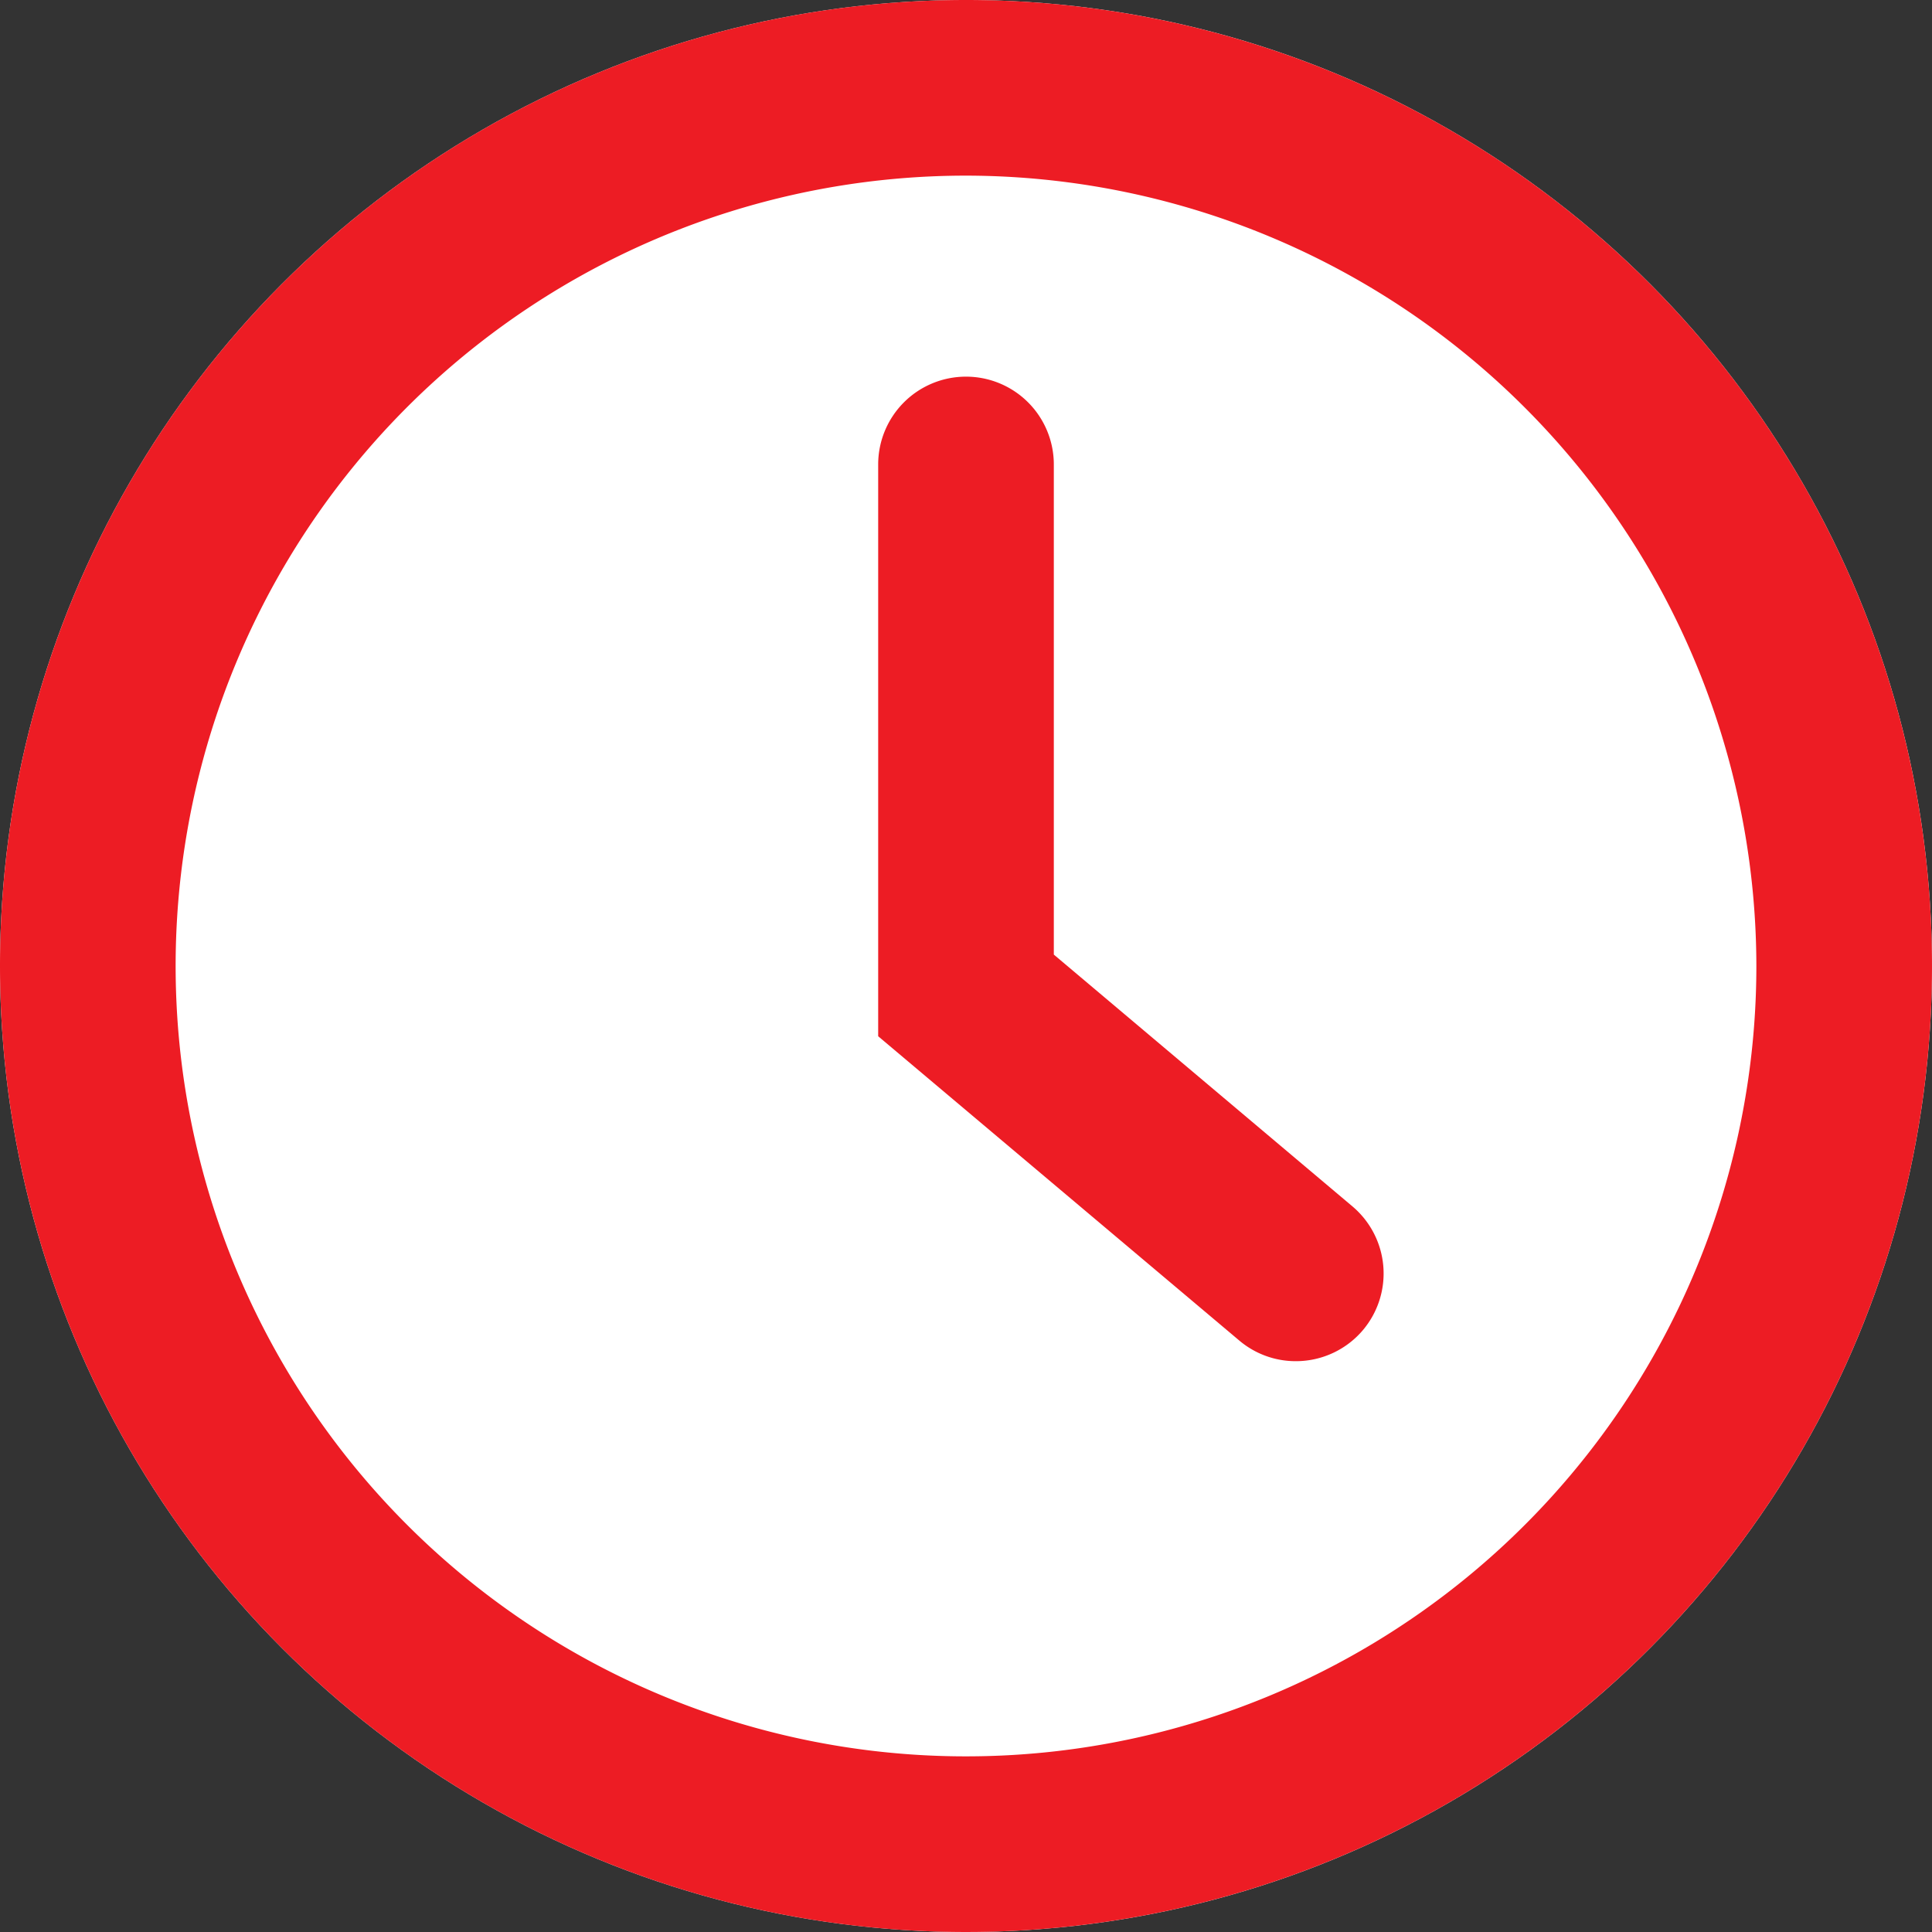
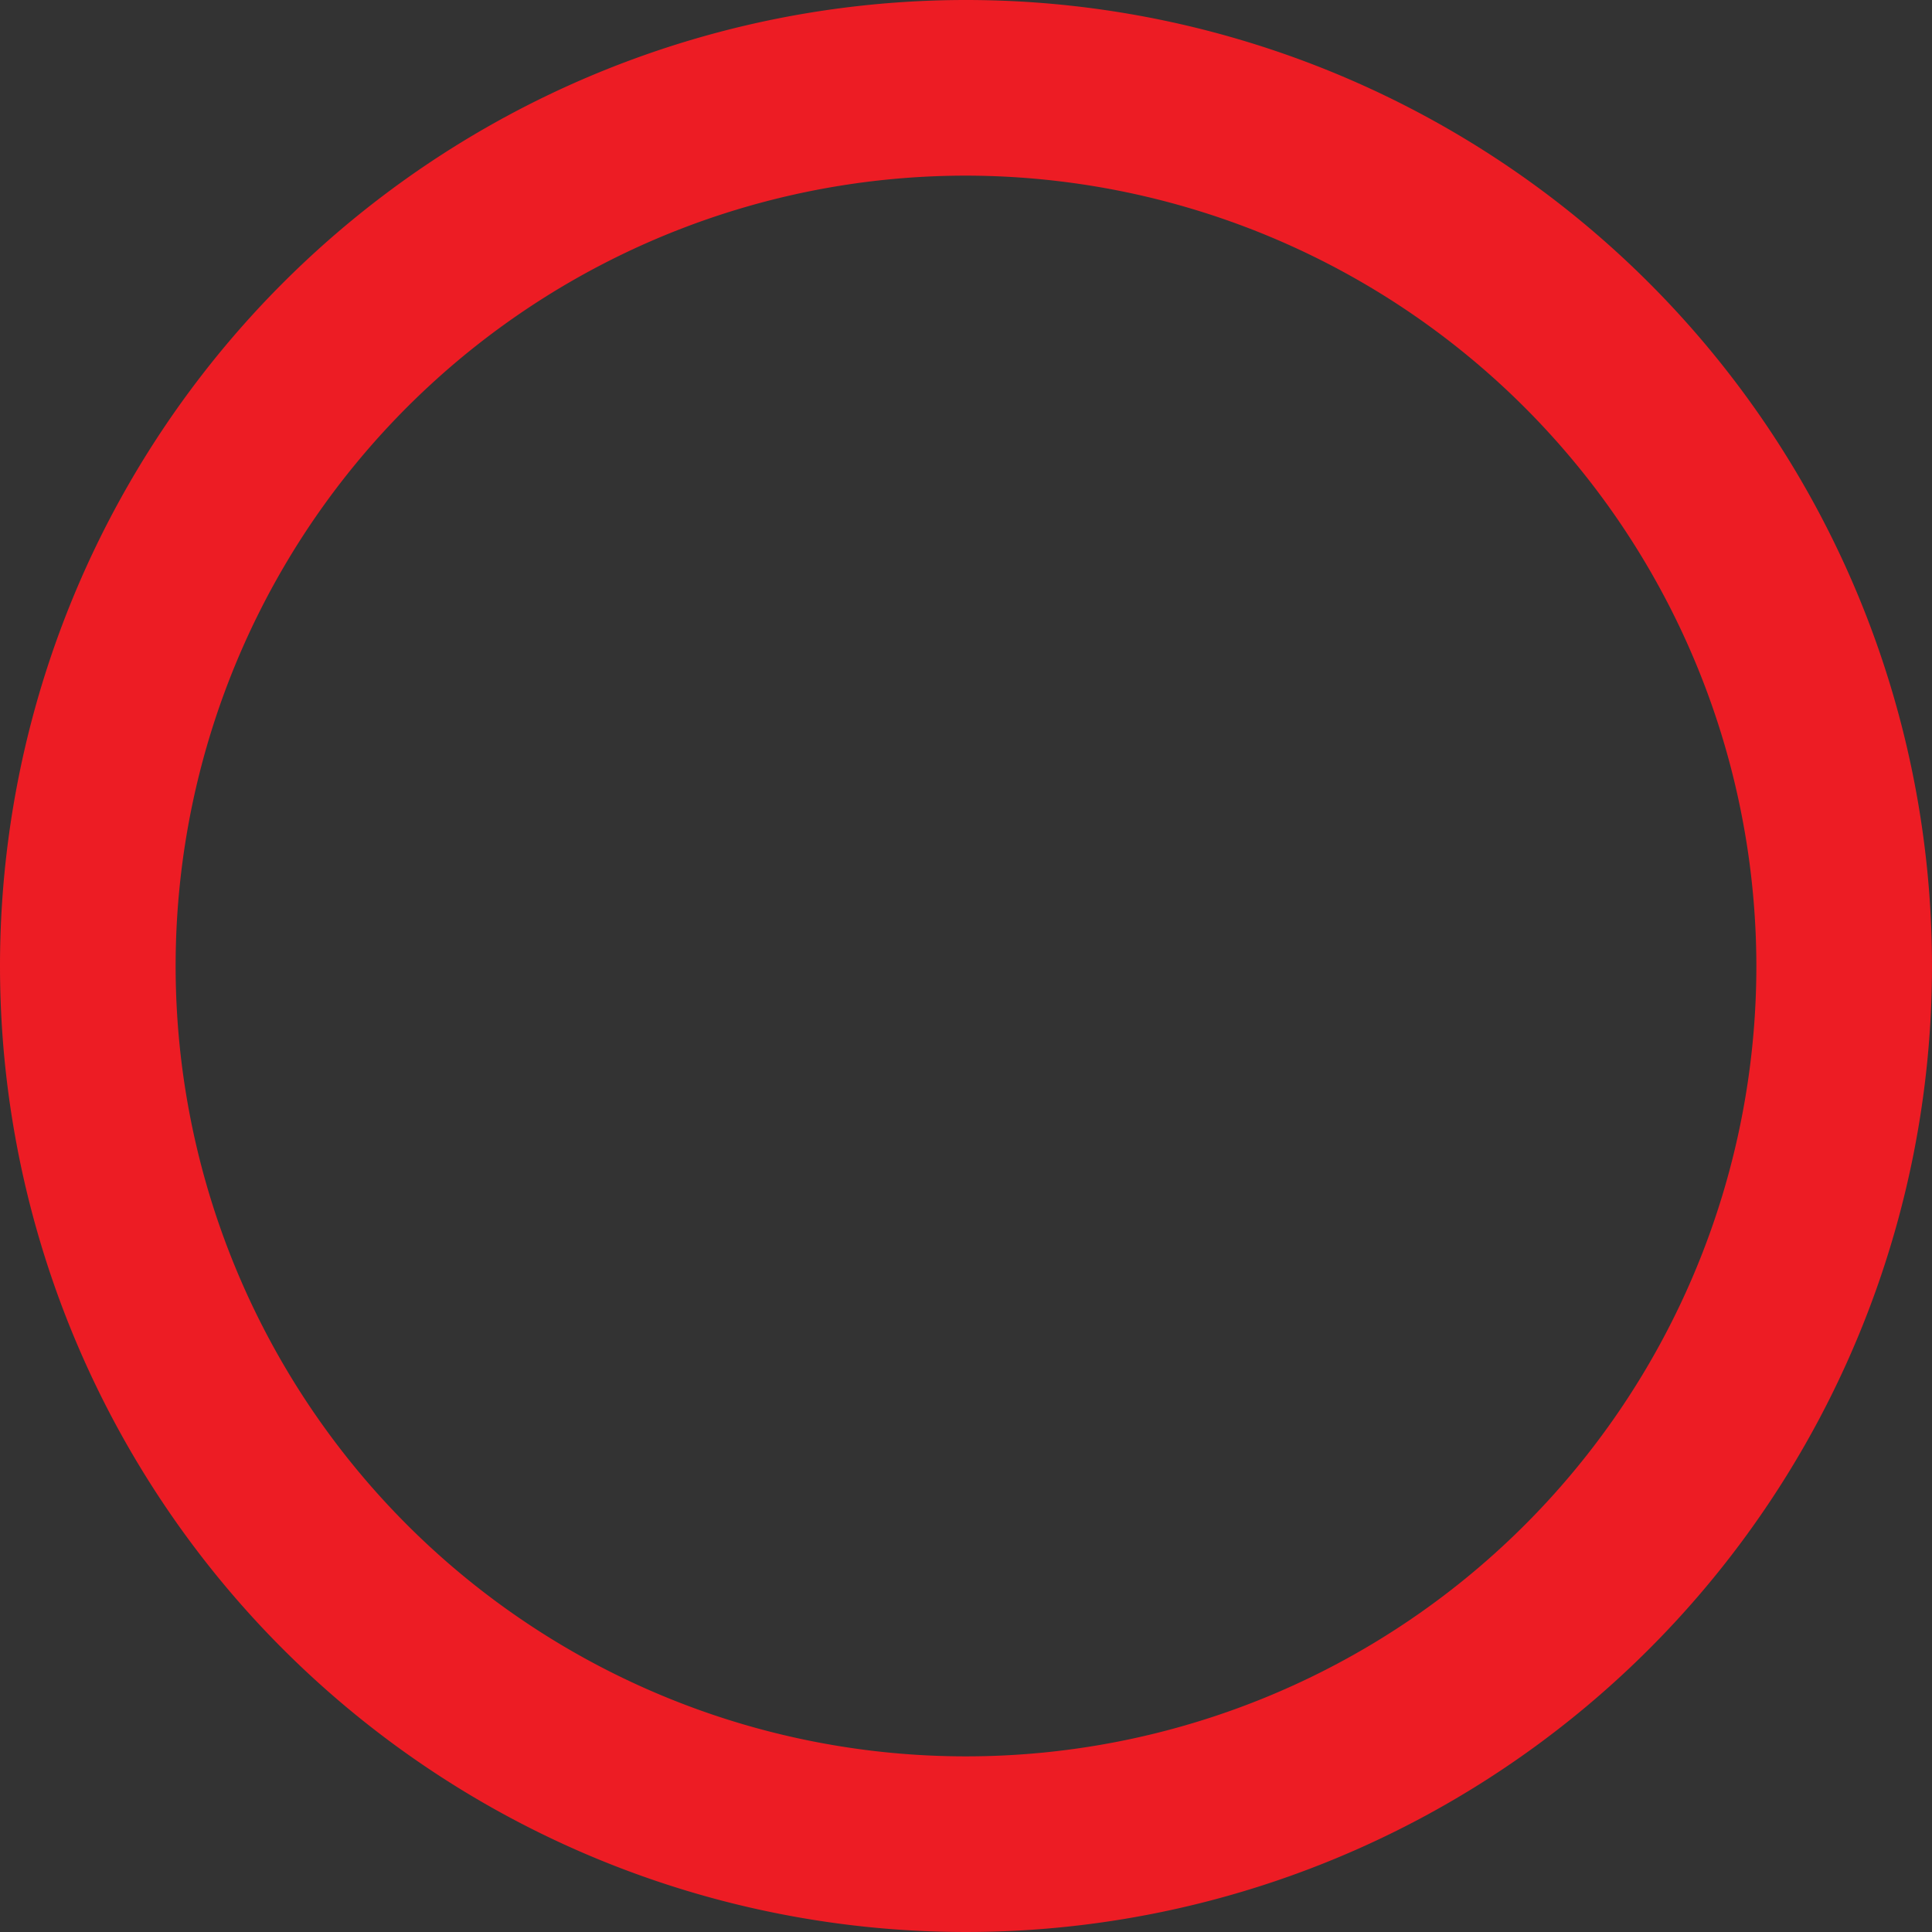
<svg xmlns="http://www.w3.org/2000/svg" width="22" height="22" viewBox="0 0 22 22">
  <rect x="0" y="0" width="22" height="22" fill="#333333" stroke="none" />
-   <circle cx="11" cy="11" r="11" fill="#fff" />
  <path d="M11,2a9,9,0,1,0,9,9,9.01,9.01,0,0,0-9-9m0-2A11,11,0,1,1,0,11,11,11,0,0,1,11,0Z" fill="#ed1c24" />
-   <path d="M9290.756-9632.5a.994.994,0,0,1-.644-.235L9286-9636.2v-6.511a1,1,0,0,1,1-1,1,1,0,0,1,1,1v5.581l3.4,2.867a1,1,0,0,1,.12,1.409A1,1,0,0,1,9290.756-9632.5Z" transform="translate(-9276 9648)" fill="#ed1c24" />
</svg>